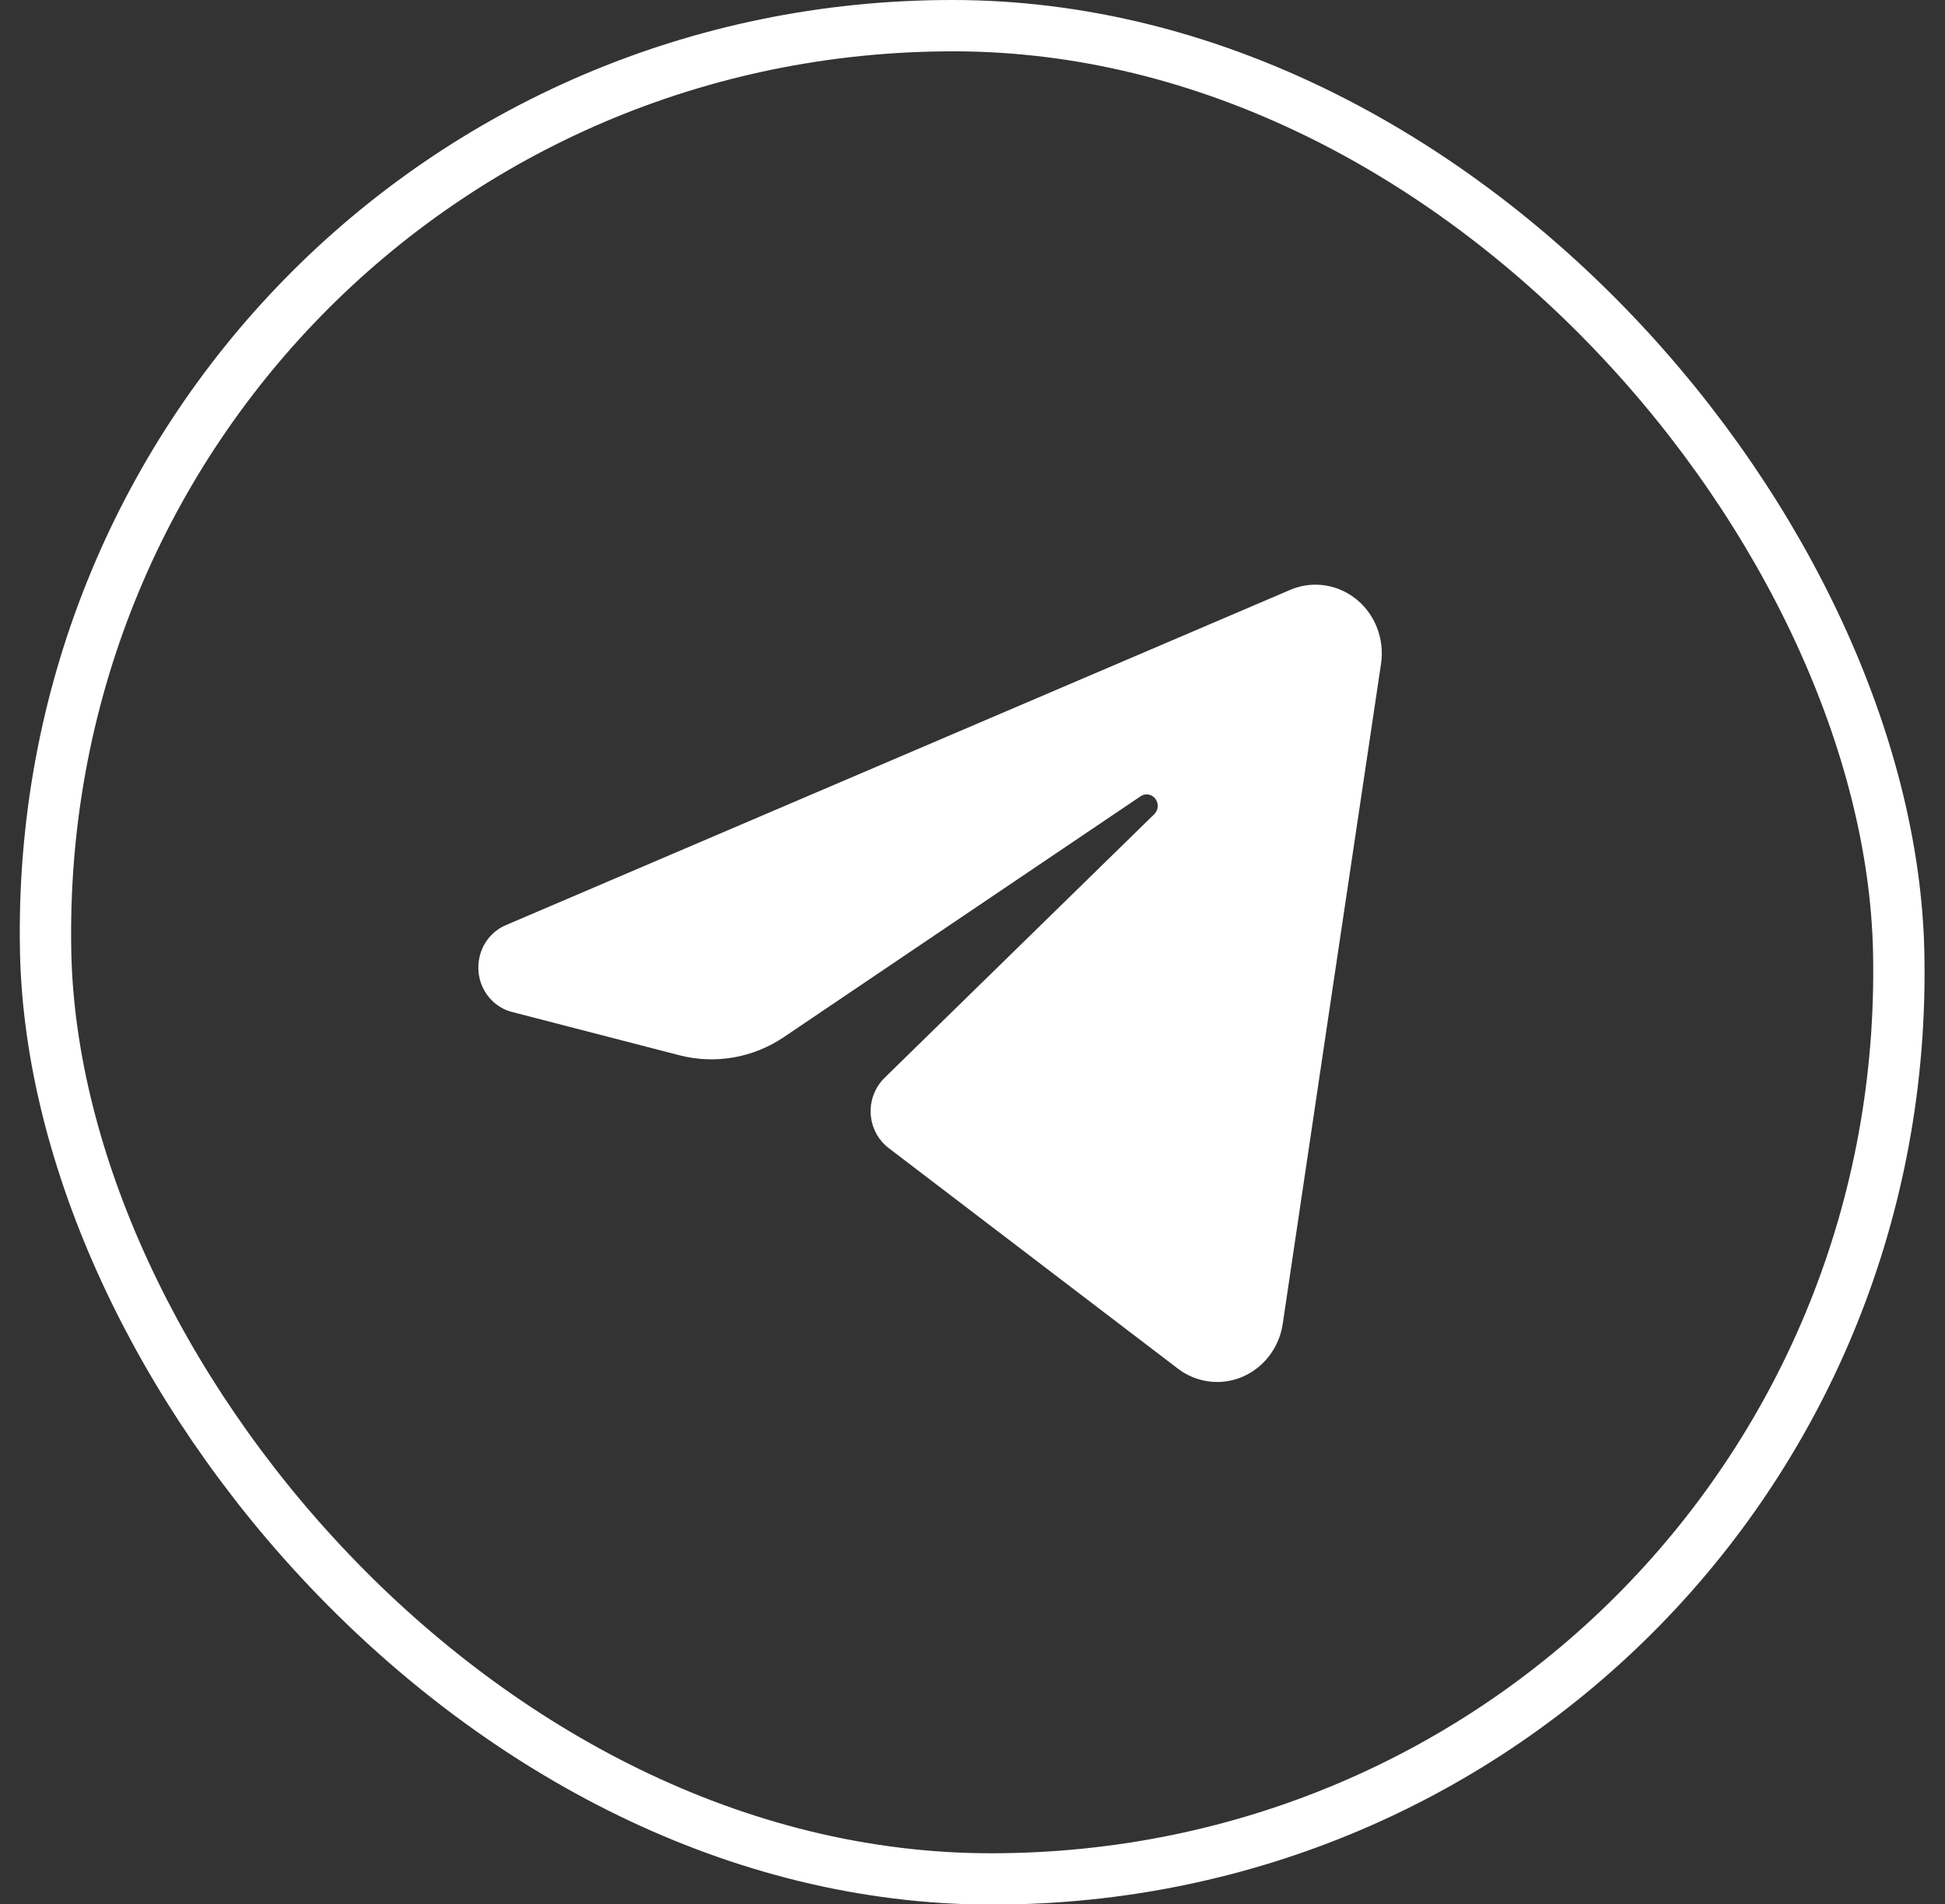
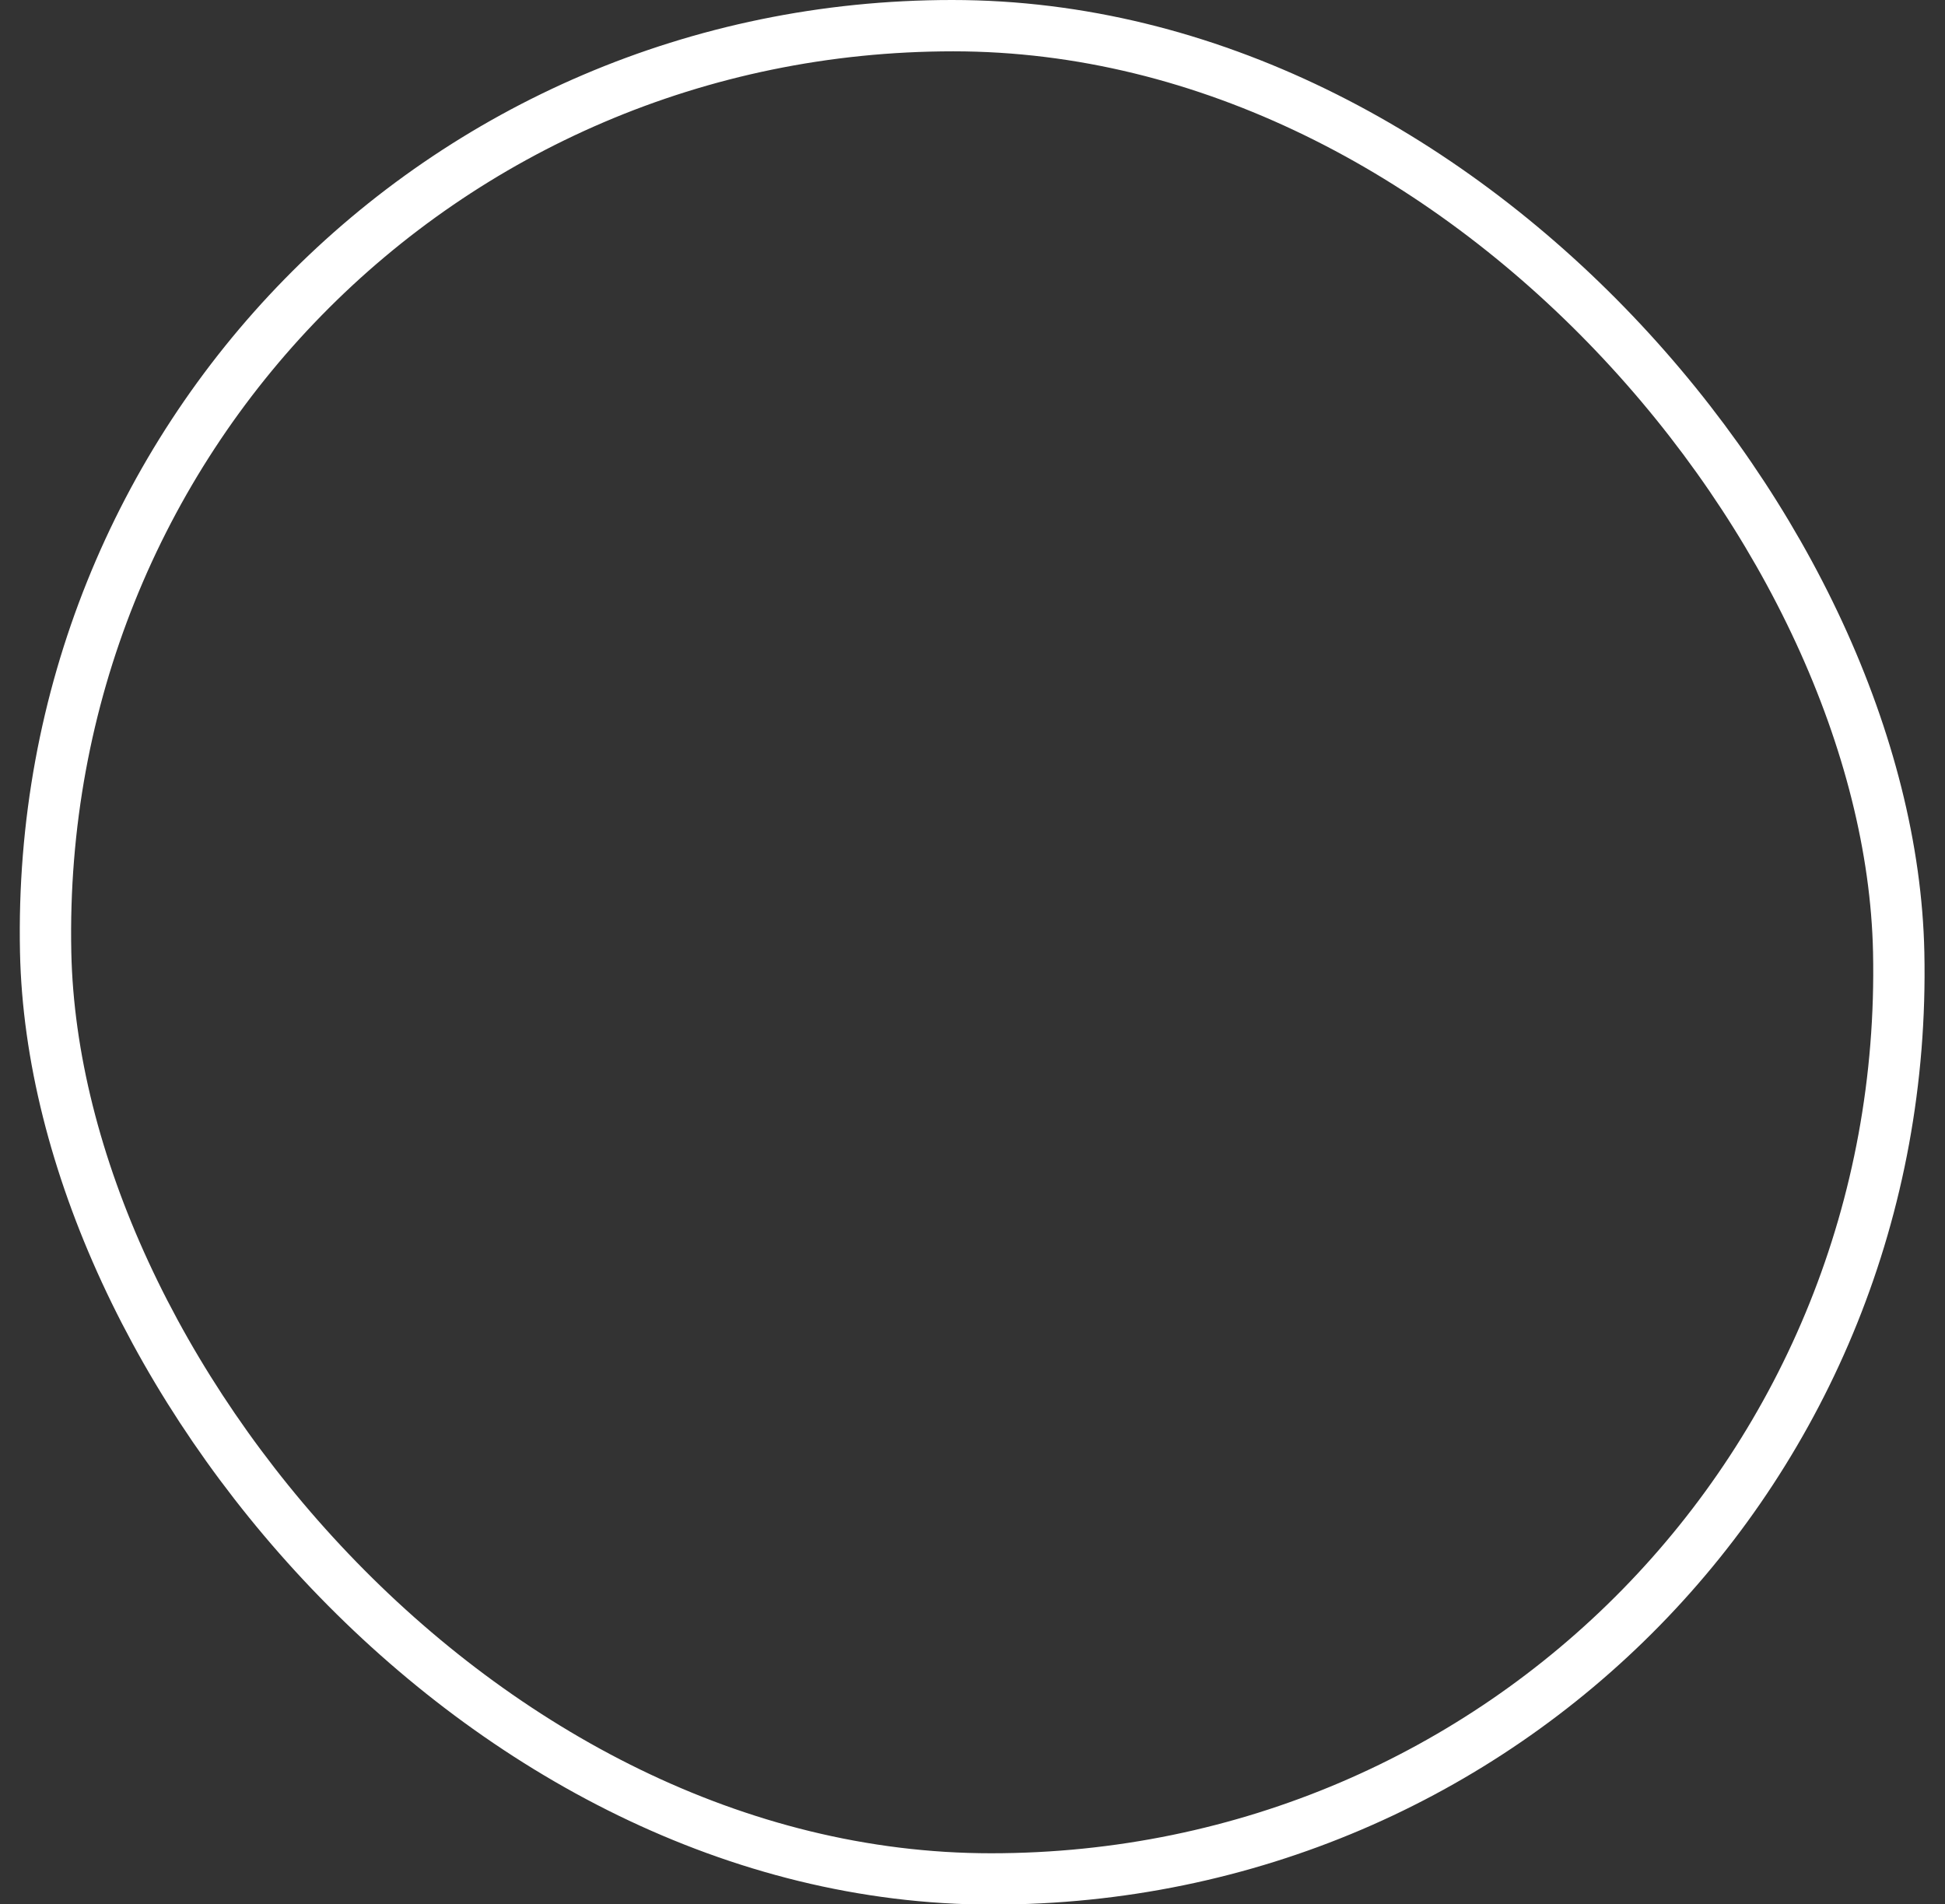
<svg xmlns="http://www.w3.org/2000/svg" width="379" height="371" viewBox="0 0 379 371" fill="none">
  <rect x="0" y="0" width="379" height="371" fill="#333333" stroke="none" />
  <rect x="5.105" y="4.999" width="361.081" height="361.081" rx="180.541" transform="matrix(1 0 0.021 1 -0.105 0.001)" stroke="white" stroke-width="10" />
-   <path d="M251.38 114.94C257.973 112.112 265.533 115.345 268.27 122.169C269.18 124.434 269.467 126.911 269.106 129.333C264.044 163.126 254.828 225.045 249.954 257.913C248.867 265.217 242.264 270.224 235.206 269.1C233.142 268.77 231.188 267.932 229.511 266.65L173.151 223.671C169.321 220.752 168.506 215.172 171.328 211.209C171.631 210.776 171.97 210.376 172.346 210.014L224.935 158.616C225.791 157.762 225.817 156.351 224.992 155.459C224.282 154.696 223.148 154.556 222.281 155.123C201.112 169.424 168.653 191.301 152.755 202.055C146.731 206.121 139.344 207.402 132.364 205.596L99.733 197.156C95.115 195.961 92.309 191.122 93.464 186.342C94.127 183.601 96.008 181.347 98.532 180.265L251.38 114.94Z" fill="white" />
</svg>